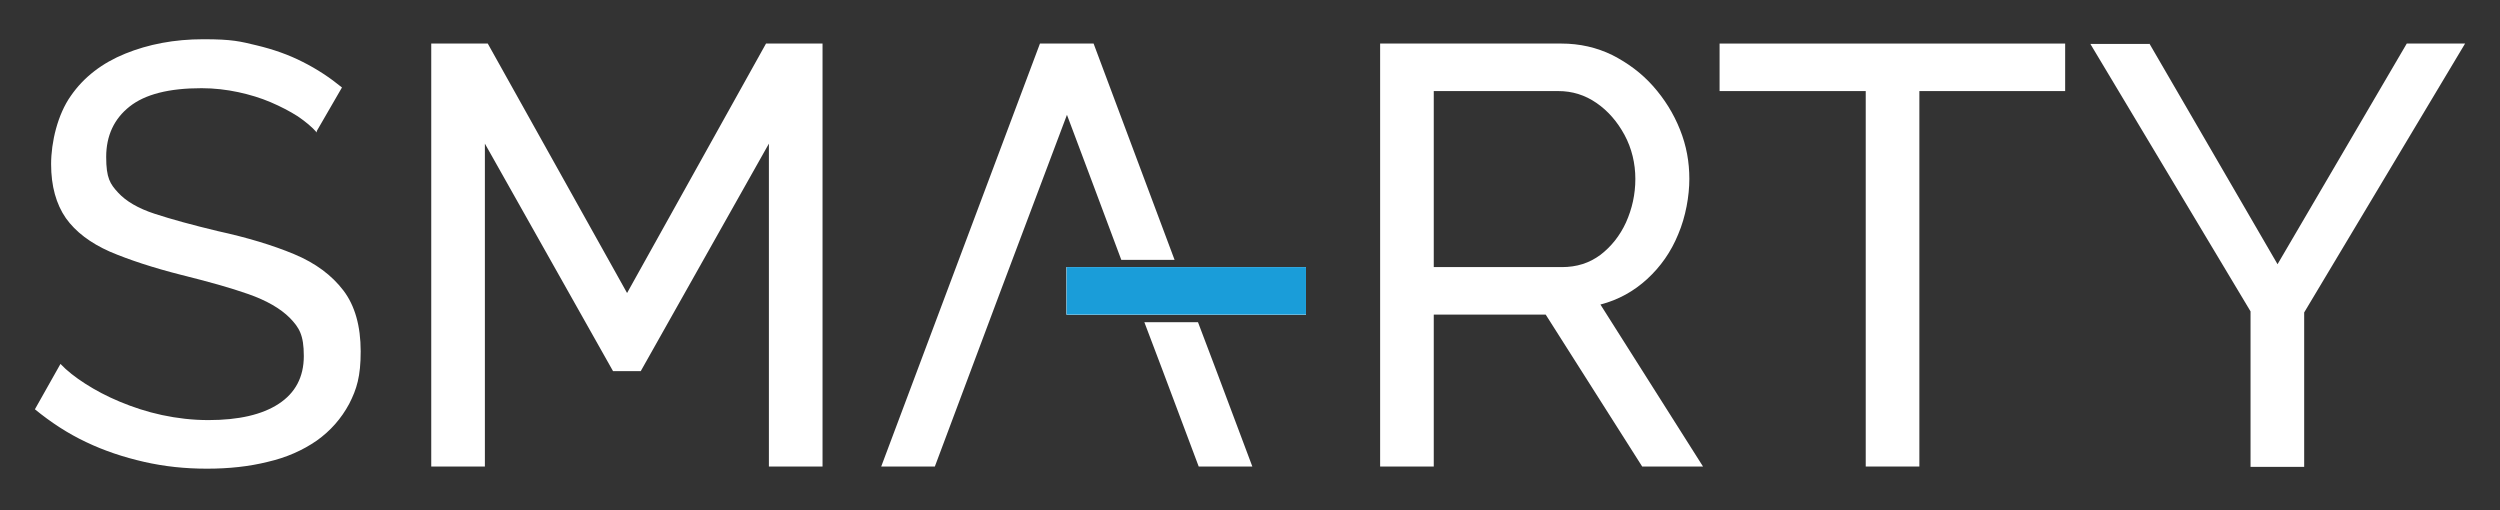
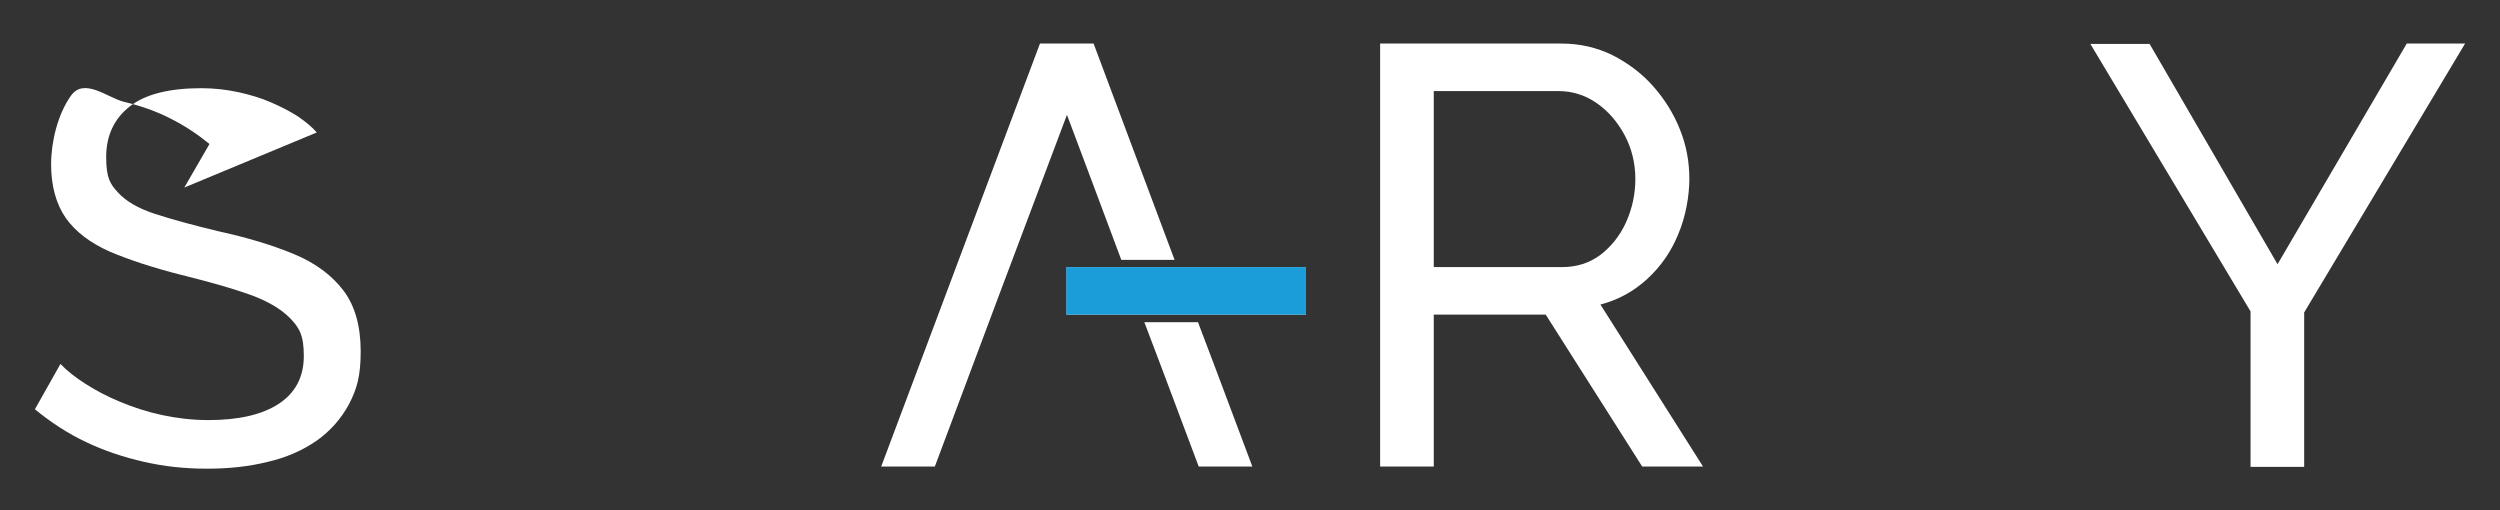
<svg xmlns="http://www.w3.org/2000/svg" id="Livello_1" data-name="Livello 1" version="1.1" viewBox="0 0 694.5 141.7">
  <rect x="0" y="0" width="694.5" height="141.7" fill="#333333" stroke="none" />
  <defs>
    <style>
      .cls-1 {
        fill: #1a9dd9;
      }

      .cls-1, .cls-2 {
        stroke-width: 0px;
      }

      .cls-2 {
        fill: #fff;
      }
    </style>
  </defs>
-   <path class="cls-2" d="M88,36.8c-1.3-1.5-3.1-3-5.3-4.5-2.2-1.4-4.7-2.7-7.5-3.9-2.8-1.2-5.8-2.1-9-2.8-3.3-.7-6.7-1.1-10.2-1.1-9.1,0-15.7,1.7-20,5.1-4.3,3.4-6.5,8.1-6.5,14s1.1,7.5,3.3,9.9c2.2,2.4,5.6,4.4,10.2,5.9,4.6,1.5,10.4,3.1,17.5,4.8,8.2,1.8,15.2,3.9,21.2,6.4,6,2.5,10.5,5.9,13.7,10.1,3.2,4.2,4.8,9.9,4.8,16.9s-1.1,10.5-3.2,14.6c-2.2,4.1-5.2,7.5-9,10.2-3.9,2.7-8.4,4.7-13.6,5.9-5.2,1.3-10.8,1.9-16.9,1.9s-11.8-.6-17.5-1.9c-5.7-1.3-11.1-3.1-16.1-5.5-5.1-2.4-9.8-5.5-14.2-9.1l7.1-12.6c1.8,1.9,4.1,3.7,6.9,5.5,2.8,1.8,6,3.5,9.6,5,3.6,1.5,7.5,2.8,11.7,3.7,4.2.9,8.5,1.4,12.9,1.4,8.4,0,14.9-1.5,19.5-4.5,4.6-3,7-7.4,7-13.3s-1.3-7.9-3.9-10.6c-2.6-2.6-6.4-4.8-11.5-6.6-5.1-1.8-11.3-3.5-18.5-5.3-7.9-2-14.6-4.2-20-6.5-5.4-2.4-9.5-5.5-12.2-9.3-2.7-3.9-4.1-8.9-4.1-15s1.8-13.8,5.5-19c3.6-5.2,8.7-9.1,15.1-11.7,6.4-2.6,13.6-4,21.7-4s10.2.6,14.8,1.7c4.6,1.1,8.9,2.6,12.8,4.6,4,2,7.6,4.4,10.9,7.1l-7,12.1Z" />
+   <path class="cls-2" d="M88,36.8c-1.3-1.5-3.1-3-5.3-4.5-2.2-1.4-4.7-2.7-7.5-3.9-2.8-1.2-5.8-2.1-9-2.8-3.3-.7-6.7-1.1-10.2-1.1-9.1,0-15.7,1.7-20,5.1-4.3,3.4-6.5,8.1-6.5,14s1.1,7.5,3.3,9.9c2.2,2.4,5.6,4.4,10.2,5.9,4.6,1.5,10.4,3.1,17.5,4.8,8.2,1.8,15.2,3.9,21.2,6.4,6,2.5,10.5,5.9,13.7,10.1,3.2,4.2,4.8,9.9,4.8,16.9s-1.1,10.5-3.2,14.6c-2.2,4.1-5.2,7.5-9,10.2-3.9,2.7-8.4,4.7-13.6,5.9-5.2,1.3-10.8,1.9-16.9,1.9s-11.8-.6-17.5-1.9c-5.7-1.3-11.1-3.1-16.1-5.5-5.1-2.4-9.8-5.5-14.2-9.1l7.1-12.6c1.8,1.9,4.1,3.7,6.9,5.5,2.8,1.8,6,3.5,9.6,5,3.6,1.5,7.5,2.8,11.7,3.7,4.2.9,8.5,1.4,12.9,1.4,8.4,0,14.9-1.5,19.5-4.5,4.6-3,7-7.4,7-13.3s-1.3-7.9-3.9-10.6c-2.6-2.6-6.4-4.8-11.5-6.6-5.1-1.8-11.3-3.5-18.5-5.3-7.9-2-14.6-4.2-20-6.5-5.4-2.4-9.5-5.5-12.2-9.3-2.7-3.9-4.1-8.9-4.1-15s1.8-13.8,5.5-19s10.2.6,14.8,1.7c4.6,1.1,8.9,2.6,12.8,4.6,4,2,7.6,4.4,10.9,7.1l-7,12.1Z" />
  <path class="cls-2" d="M383.4,129.6V12.1h50.3c5.2,0,9.9,1.1,14.2,3.2,4.3,2.2,8.1,5,11.3,8.6,3.2,3.6,5.7,7.6,7.5,12.1,1.8,4.5,2.6,9,2.6,13.7s-1,10.5-3.1,15.4c-2,4.9-4.9,9-8.6,12.4-3.7,3.4-8,5.8-13,7.1l28.5,45h-16.9l-26.8-42.2h-31.1v42.2h-14.9ZM398.3,74.2h35.6c4.1,0,7.6-1.1,10.7-3.4,3-2.3,5.4-5.3,7.1-9,1.7-3.8,2.6-7.8,2.6-12.1s-1-8.5-3-12.2c-2-3.7-4.6-6.7-7.8-8.9-3.2-2.2-6.7-3.3-10.6-3.3h-34.6v48.8Z" />
-   <path class="cls-2" d="M573.8,25.3h-40.6v104.3h-14.9V25.3h-40.6v-13.2h96v13.2Z" />
  <path class="cls-2" d="M597.1,12.1l35.6,61.3,35.9-61.3h16.2l-44.7,74.7v42.9h-14.9v-43.2l-44.5-74.3h16.4Z" />
-   <polygon class="cls-2" points="212.8 12.1 174.2 81.4 135.5 12.1 119.8 12.1 119.8 129.6 134.7 129.6 134.7 39.9 170.3 103.1 178 103.1 213.6 39.9 213.6 129.6 228.5 129.6 228.5 12.1 212.8 12.1" />
-   <rect class="cls-2" x="296.3" y="74.2" width="66.5" height="13.2" />
  <polygon class="cls-2" points="296.3 74.2 296.3 87.4 317.2 87.4 332 87.4 362.8 87.4 362.8 74.2 327.1 74.2 312.2 74.2 296.3 74.2" />
  <polygon class="cls-1" points="296.3 74.2 296.3 87.4 317.2 87.4 332 87.4 362.8 87.4 362.8 74.2 327.1 74.2 312.2 74.2 296.3 74.2" />
  <path class="cls-2" d="M311.4,72.2h14.9c-7.5-20-15-40.1-22.5-60.1h-14.9c-14.7,39.2-29.4,78.4-44.1,117.5h14.9c12.2-32.6,24.4-65.2,36.7-97.7,5,13.4,10.1,26.8,15.1,40.3Z" />
  <path class="cls-2" d="M332.8,89.5s0,0,0,0h-14.9s0,0,0,0l5,13.2c3.4,9,6.7,17.9,10.1,26.9h14.9c-3.4-9-6.7-17.9-10.1-26.9l-5-13.2Z" />
</svg>